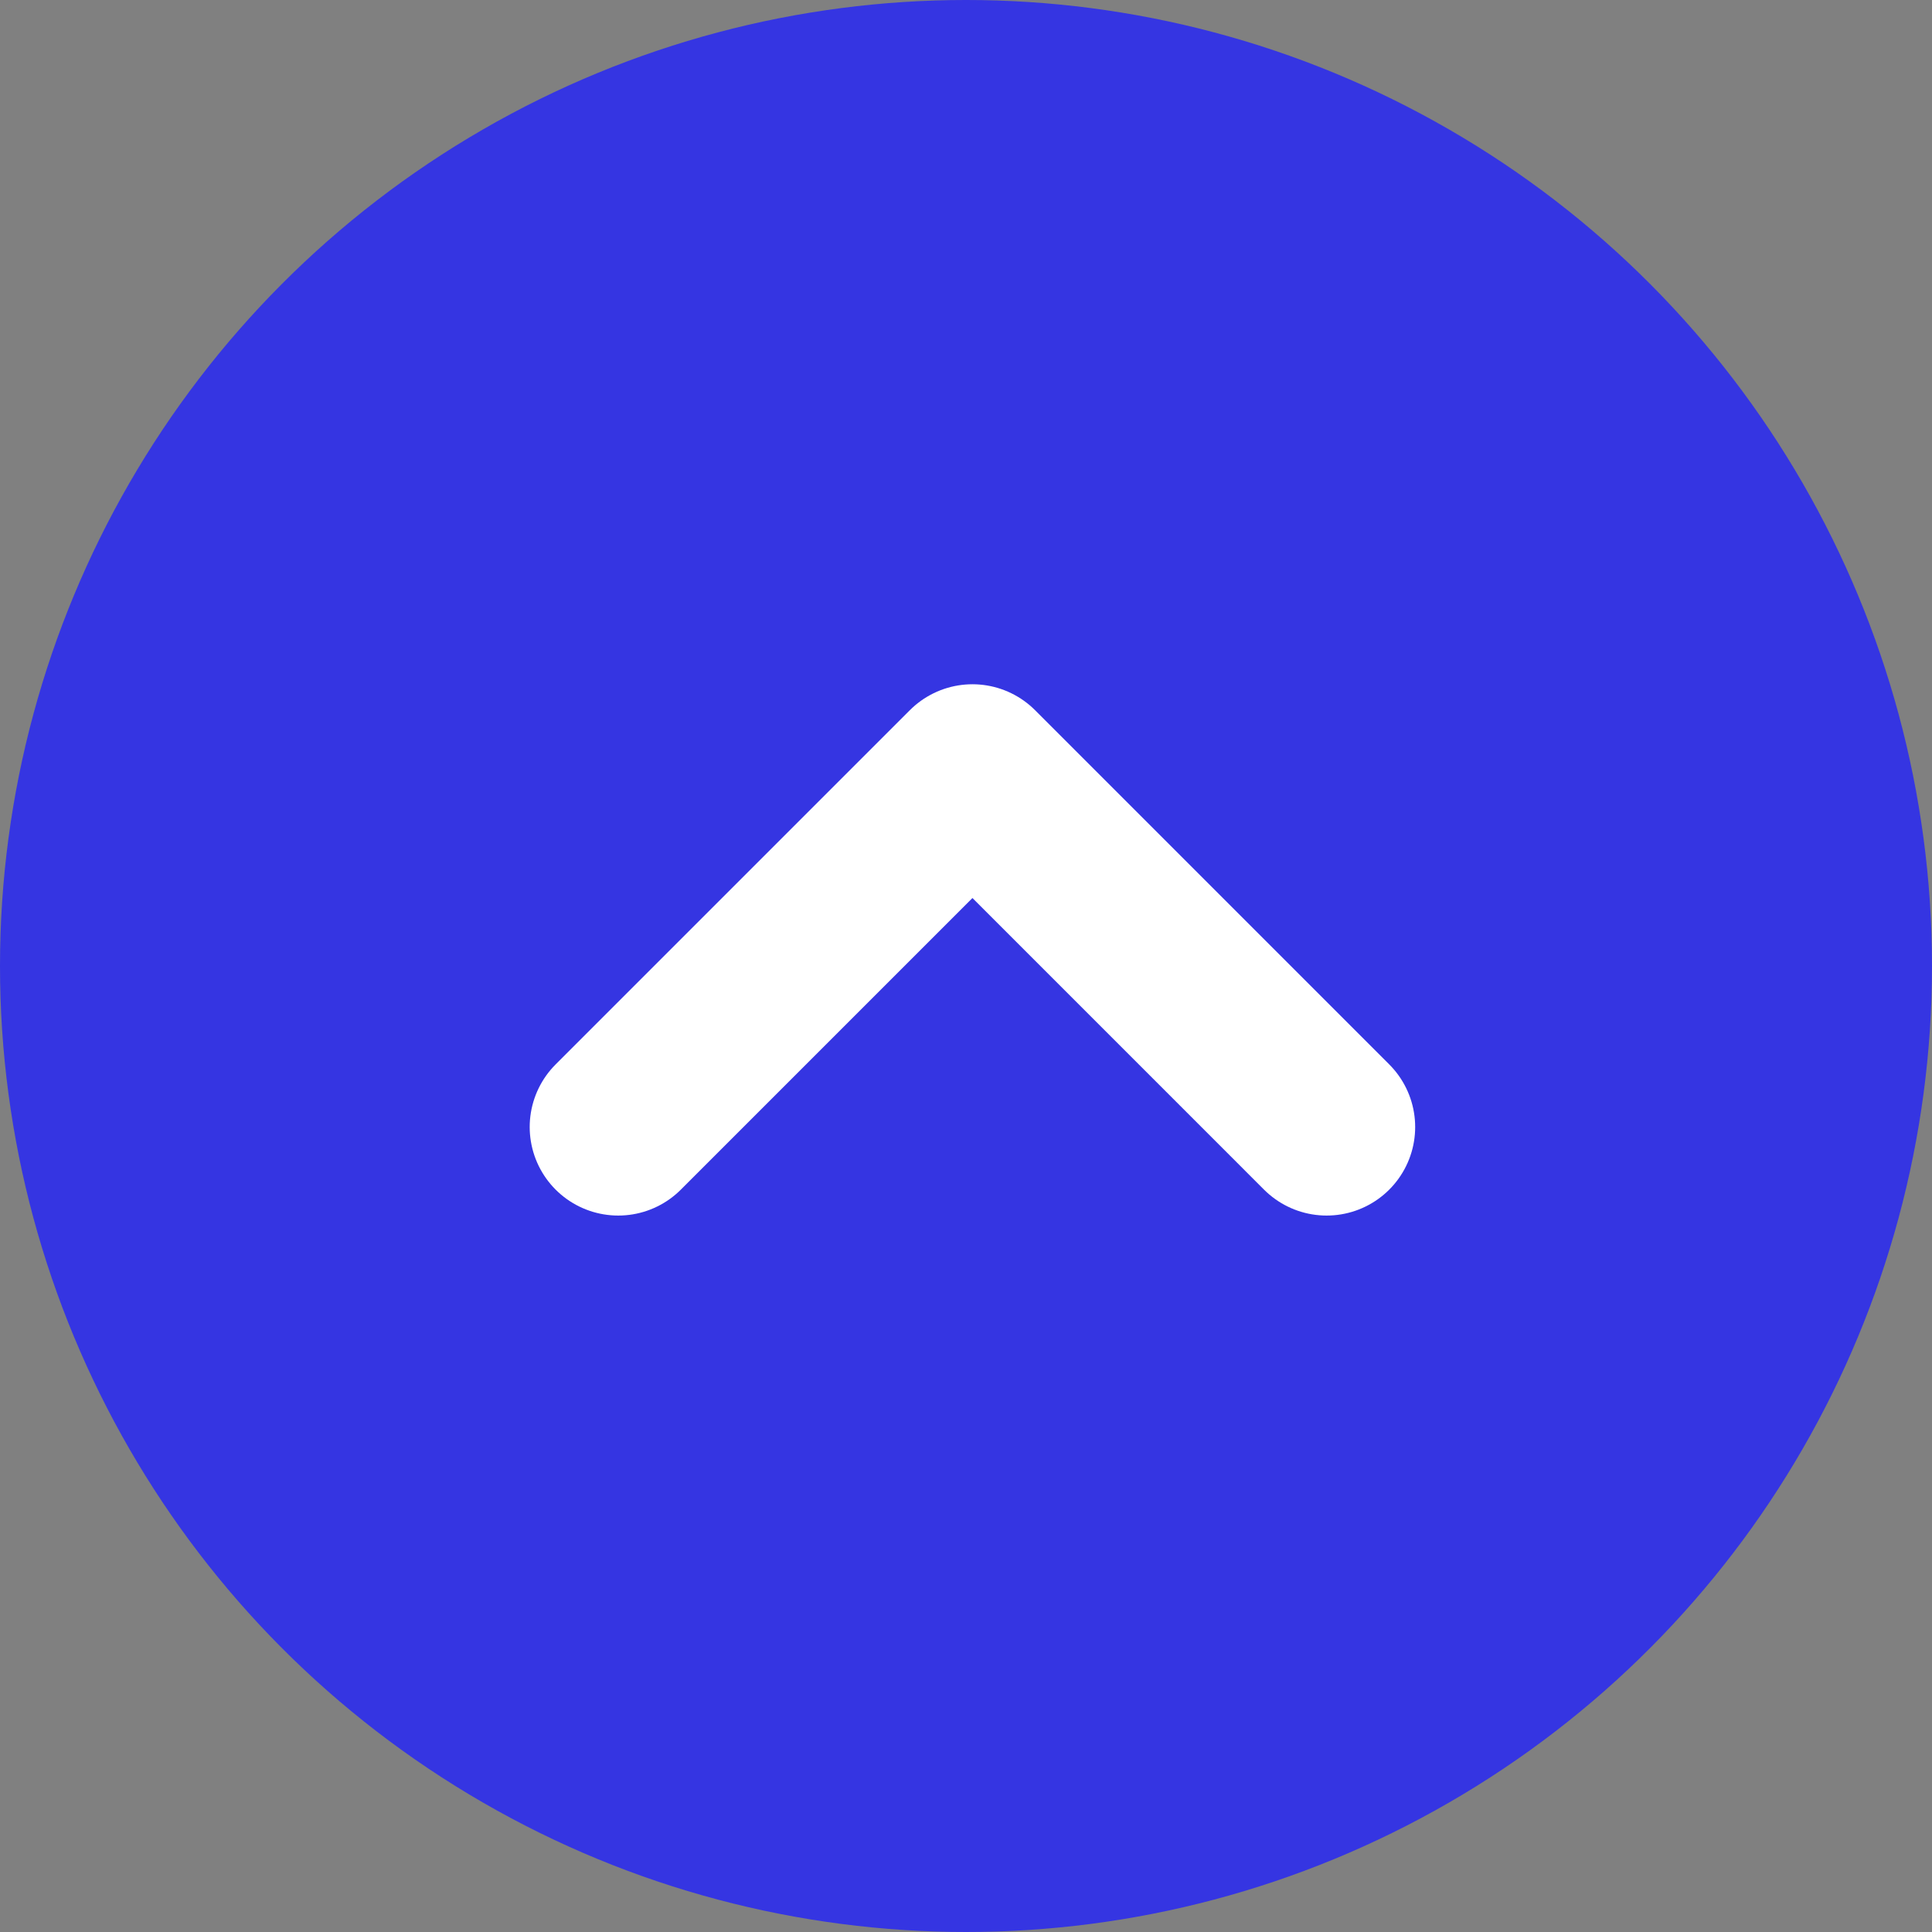
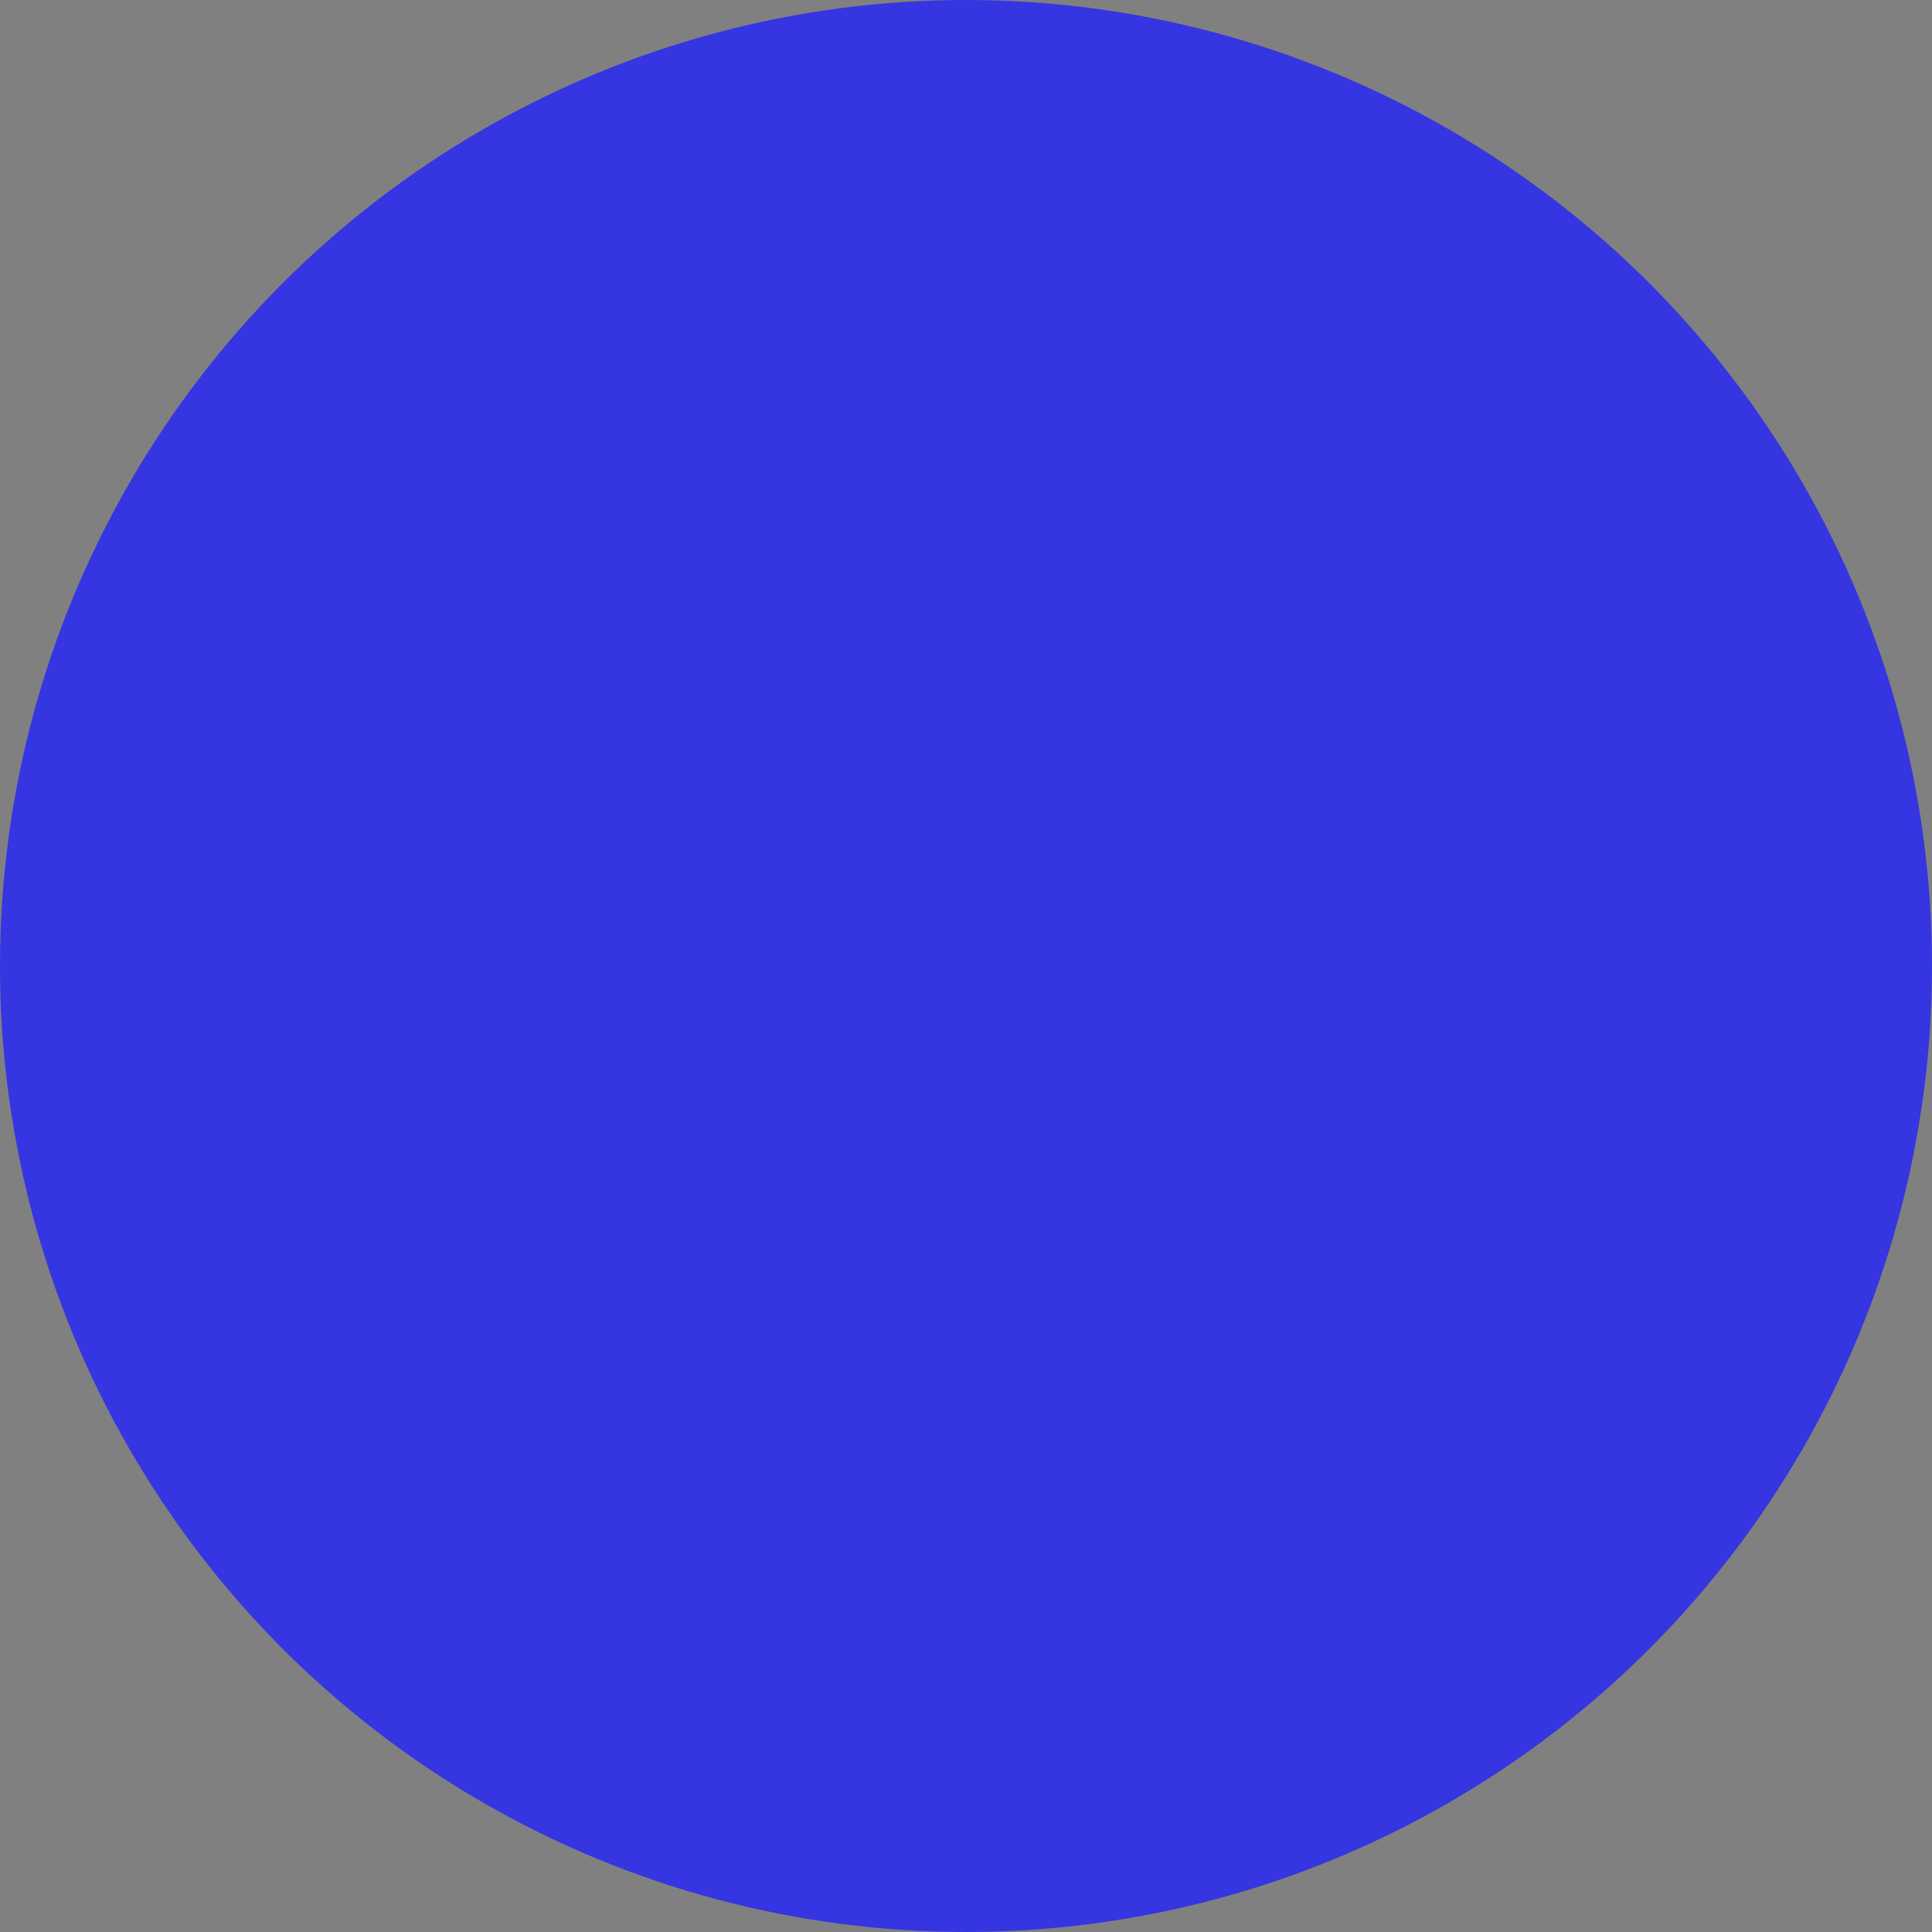
<svg xmlns="http://www.w3.org/2000/svg" width="50" height="50" viewBox="0 0 50 50" fill="none">
  <rect x="0" y="0" width="50" height="50" fill="#808080" stroke="none" />
  <circle cx="25" cy="25" r="25" fill="#3535E2" />
-   <path d="M34.333 29.167L25.167 20L16 29.167" stroke="white" stroke-width="4.583" stroke-linecap="round" stroke-linejoin="round" />
</svg>